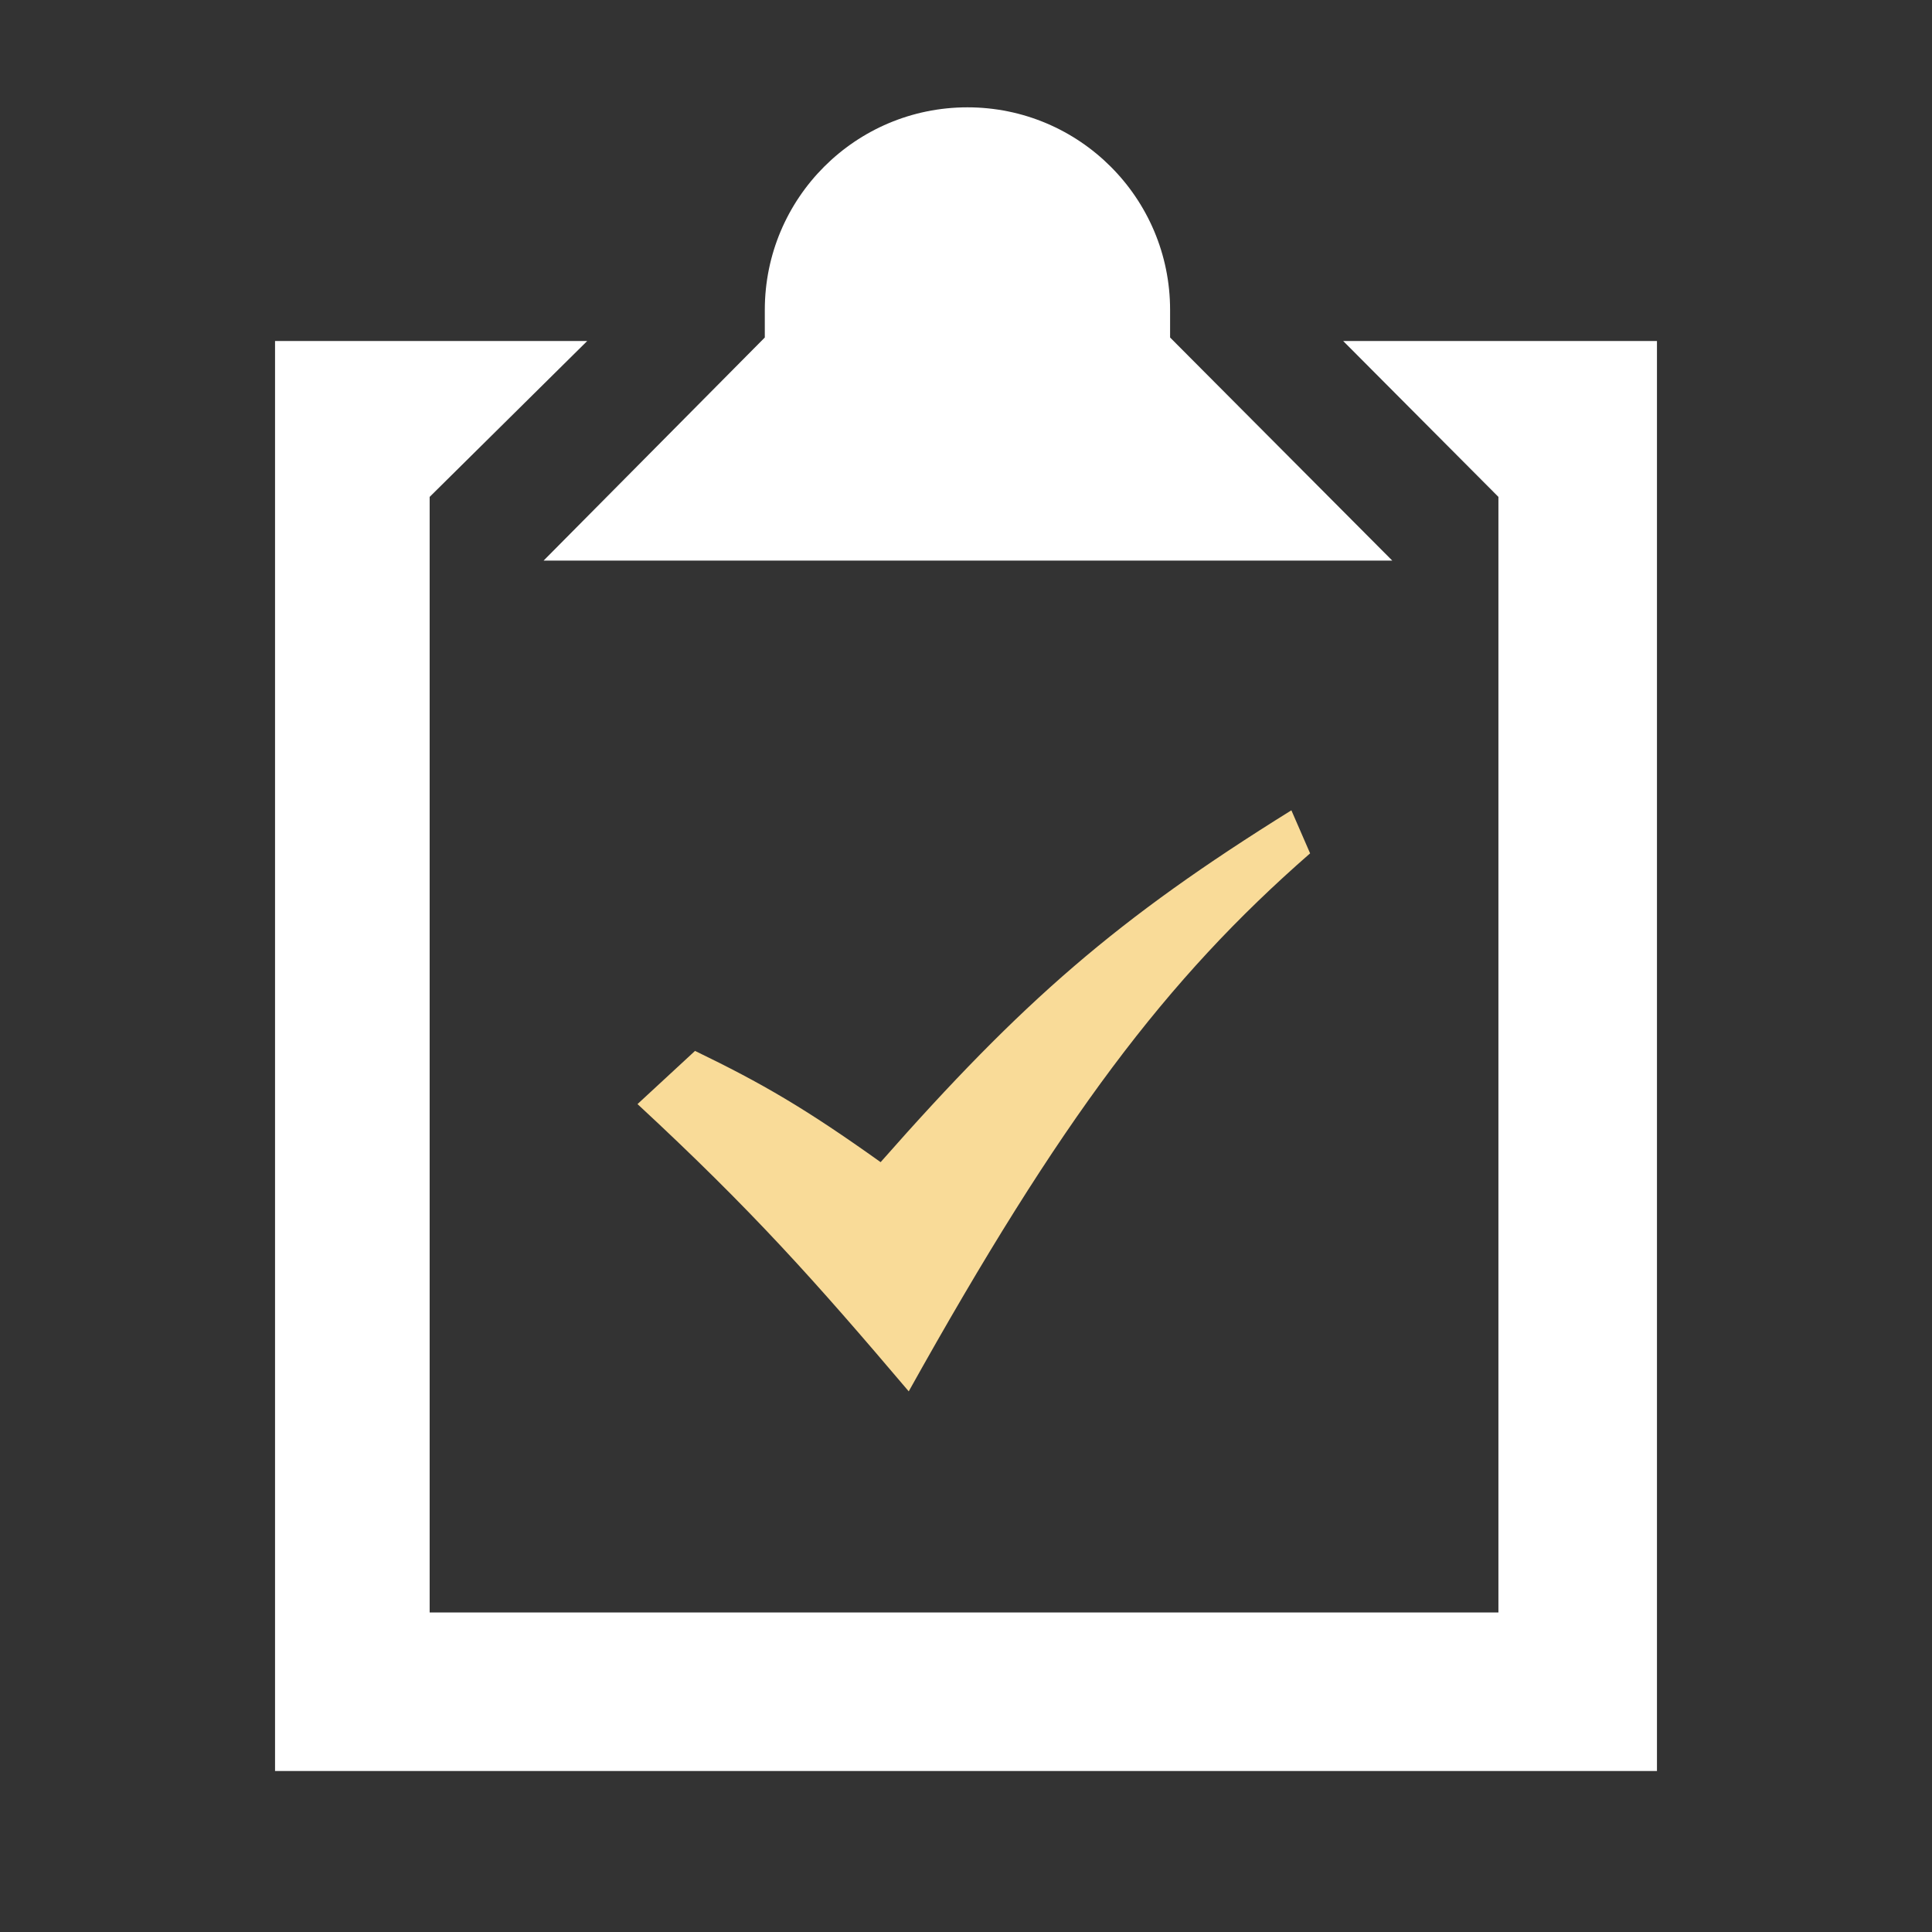
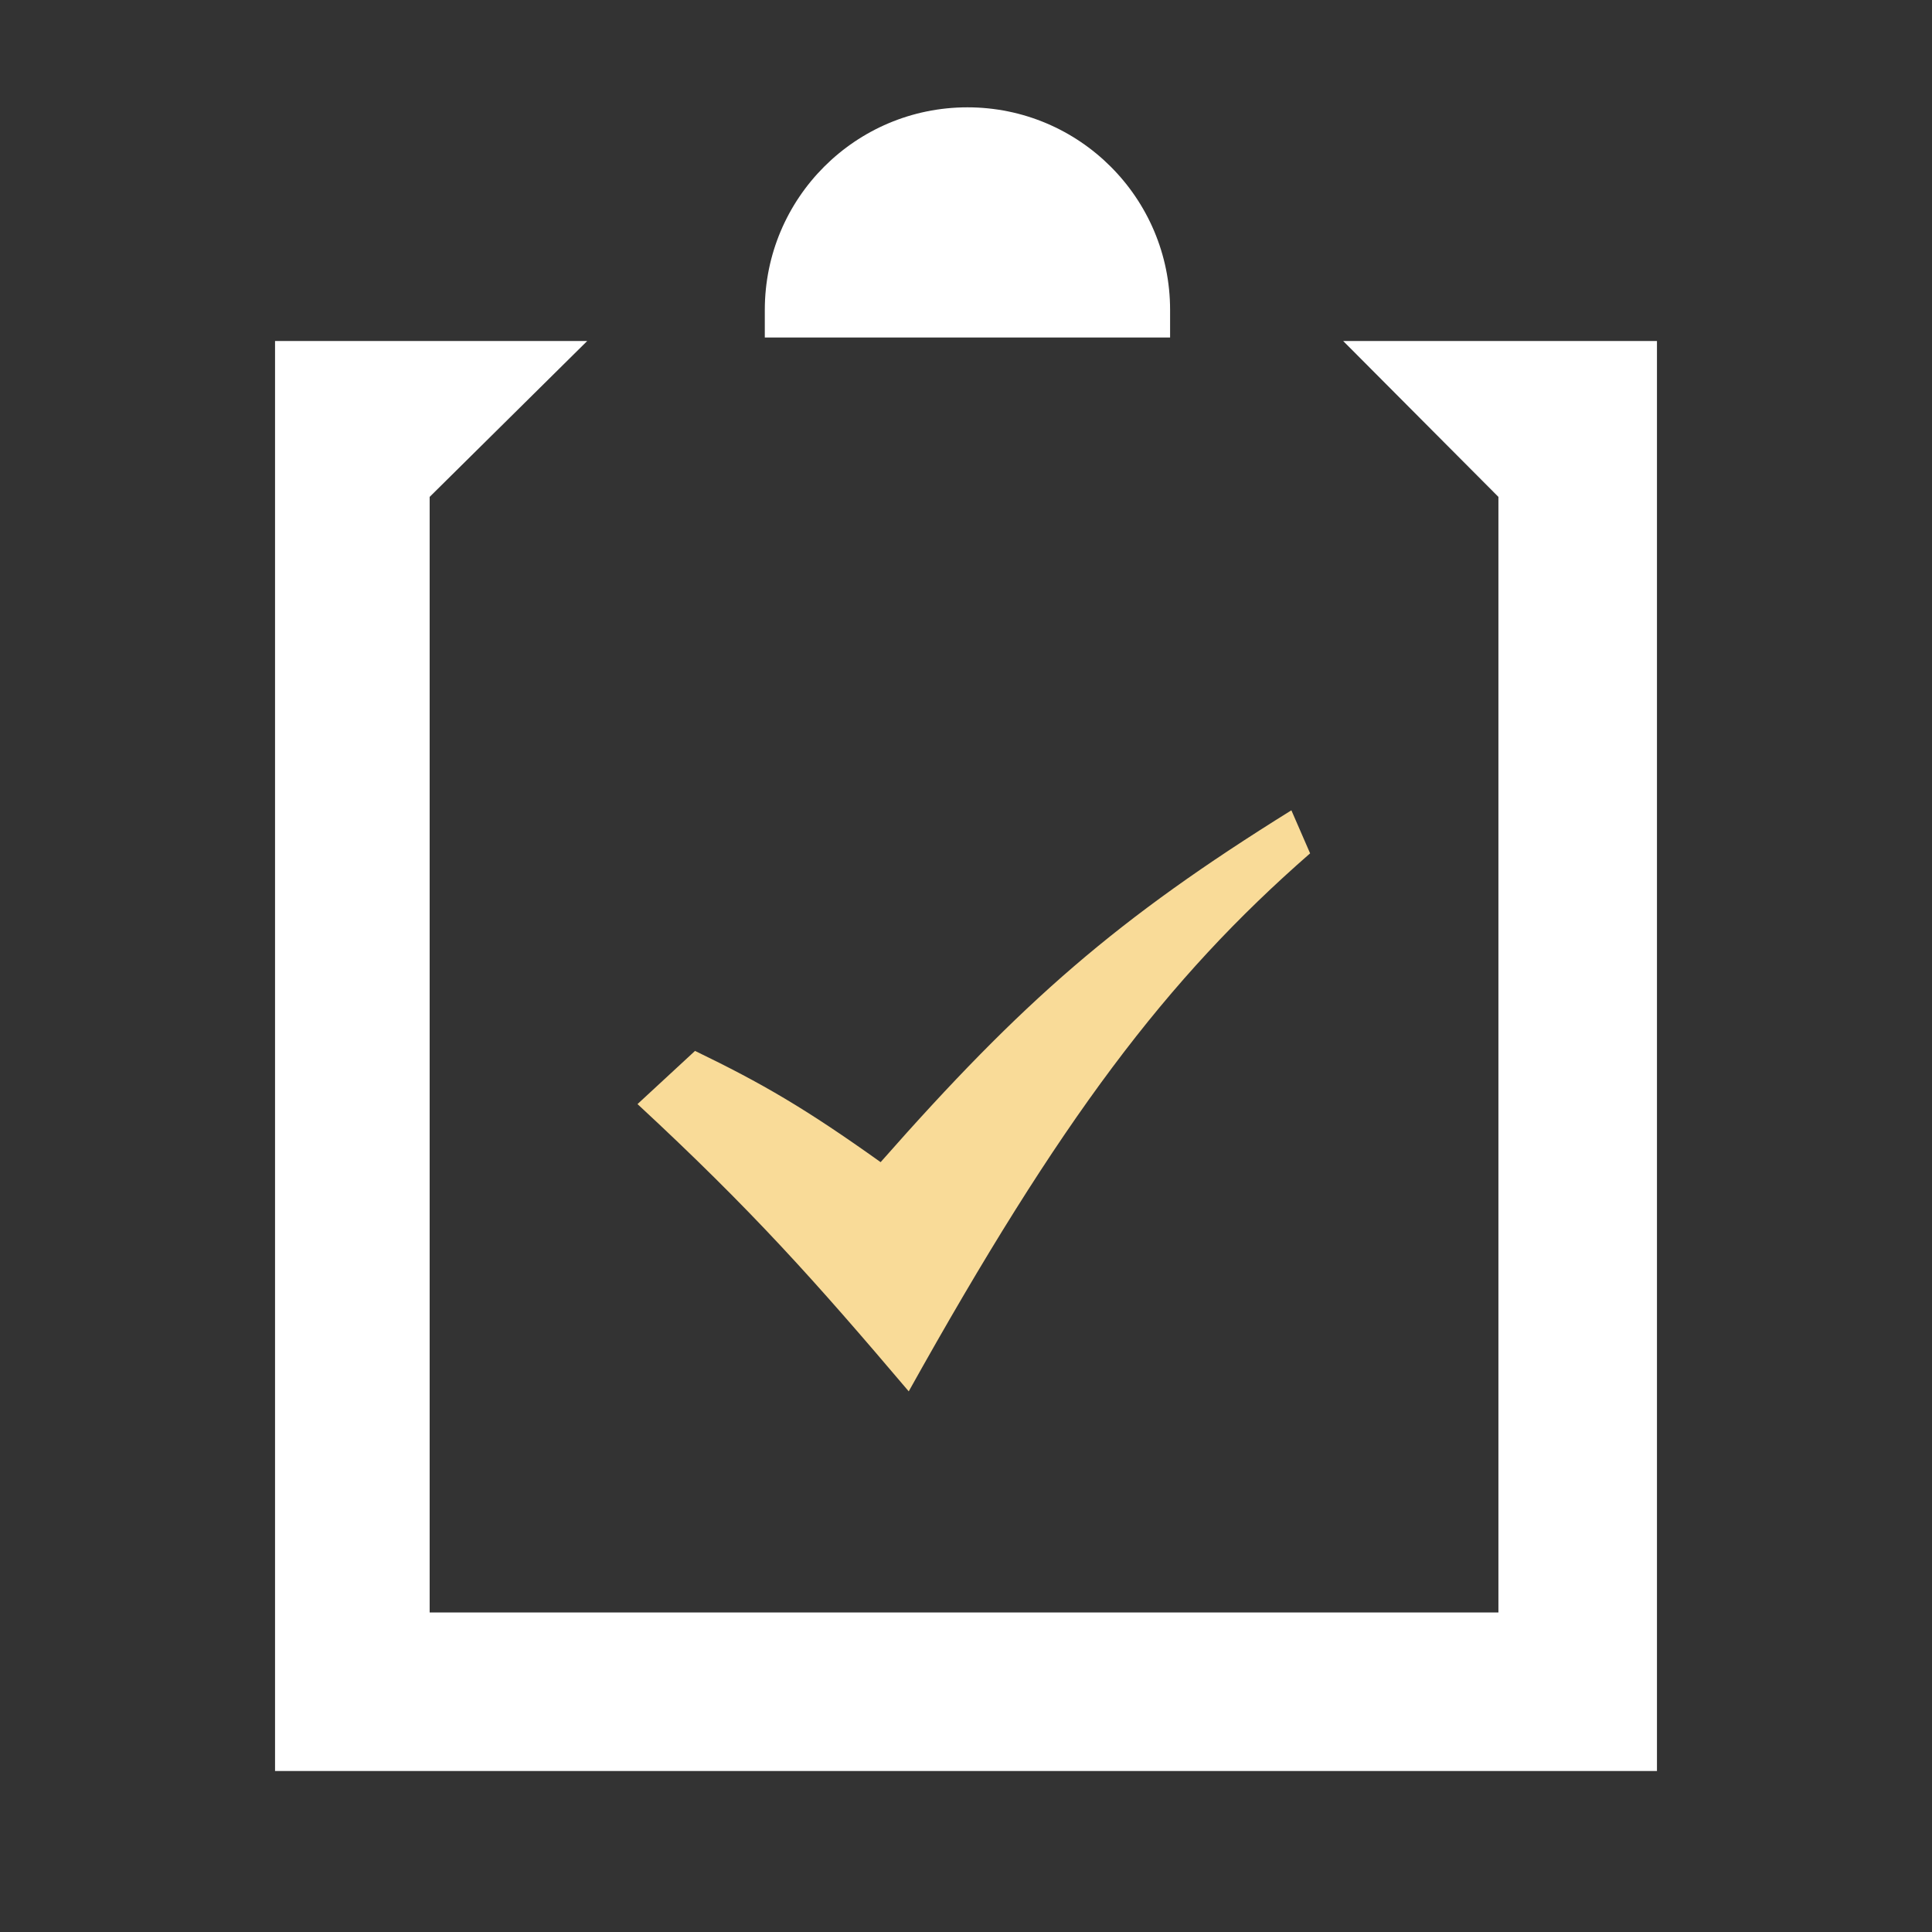
<svg xmlns="http://www.w3.org/2000/svg" version="1.2" baseProfile="tiny" id="Layer_1" x="0px" y="0px" width="36px" height="36px" viewBox="238 238 36 36" xml:space="preserve">
  <rect x="238" y="238" width="36" height="36" fill="#333333" stroke="none" />
  <path fill="#F9DB98" d="M249.879,258.573l1.072-0.991c1.254,0.607,2.049,1.068,3.458,2.073c2.649-3.007,4.4-4.532,7.654-6.556  l0.349,0.802c-2.683,2.342-4.649,4.95-7.479,10.025C253.188,261.87,252.023,260.56,249.879,258.573z" />
  <polygon fill="#FFFFFF" points="268.875,244.354 268.875,271 243.125,271 243.125,244.354 248.942,244.354 246.006,247.259   246.006,268.046 265.921,268.046 265.921,247.259 263.028,244.354 " />
-   <path fill="#FFFFFF" d="M259.803,244.289v-0.513c0-2.085-1.69-3.776-3.776-3.776c-2.085,0-3.776,1.691-3.776,3.776v0.513  l-4.122,4.157h15.814L259.803,244.289z" />
-   <circle fill="#FFFFFF" cx="256.055" cy="243.666" r="1.298" />
+   <path fill="#FFFFFF" d="M259.803,244.289v-0.513c0-2.085-1.69-3.776-3.776-3.776c-2.085,0-3.776,1.691-3.776,3.776v0.513  h15.814L259.803,244.289z" />
</svg>